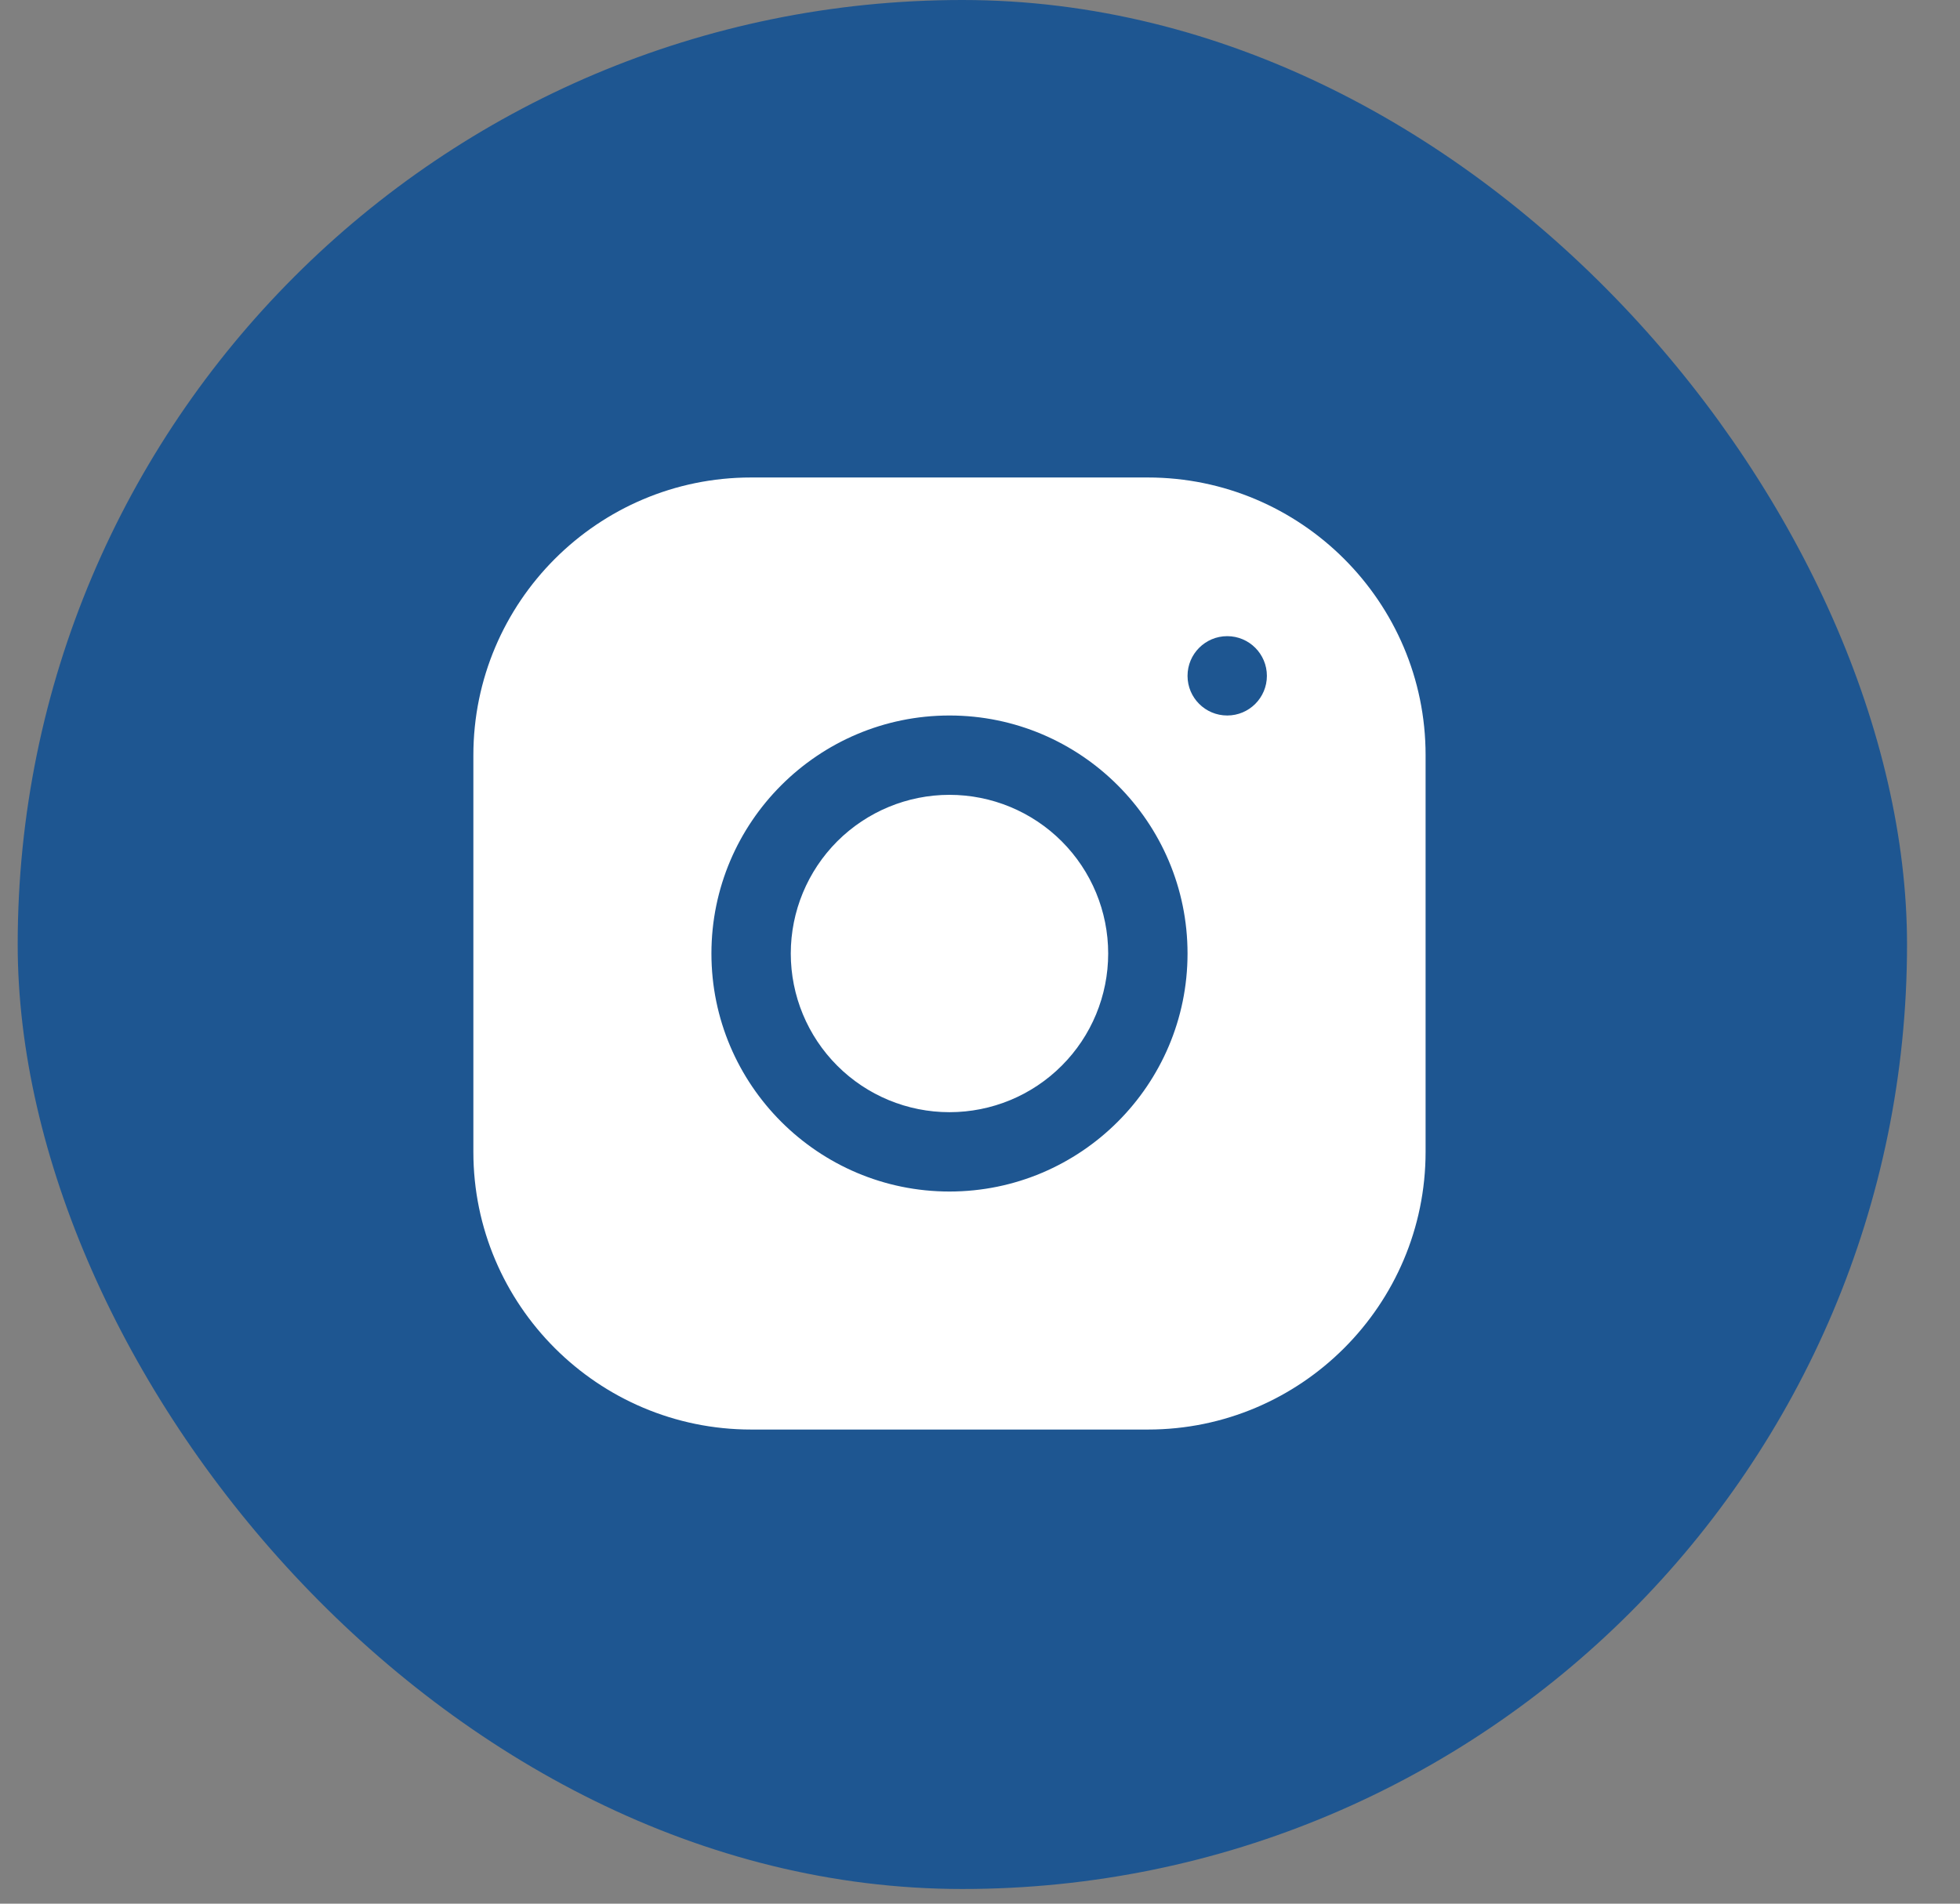
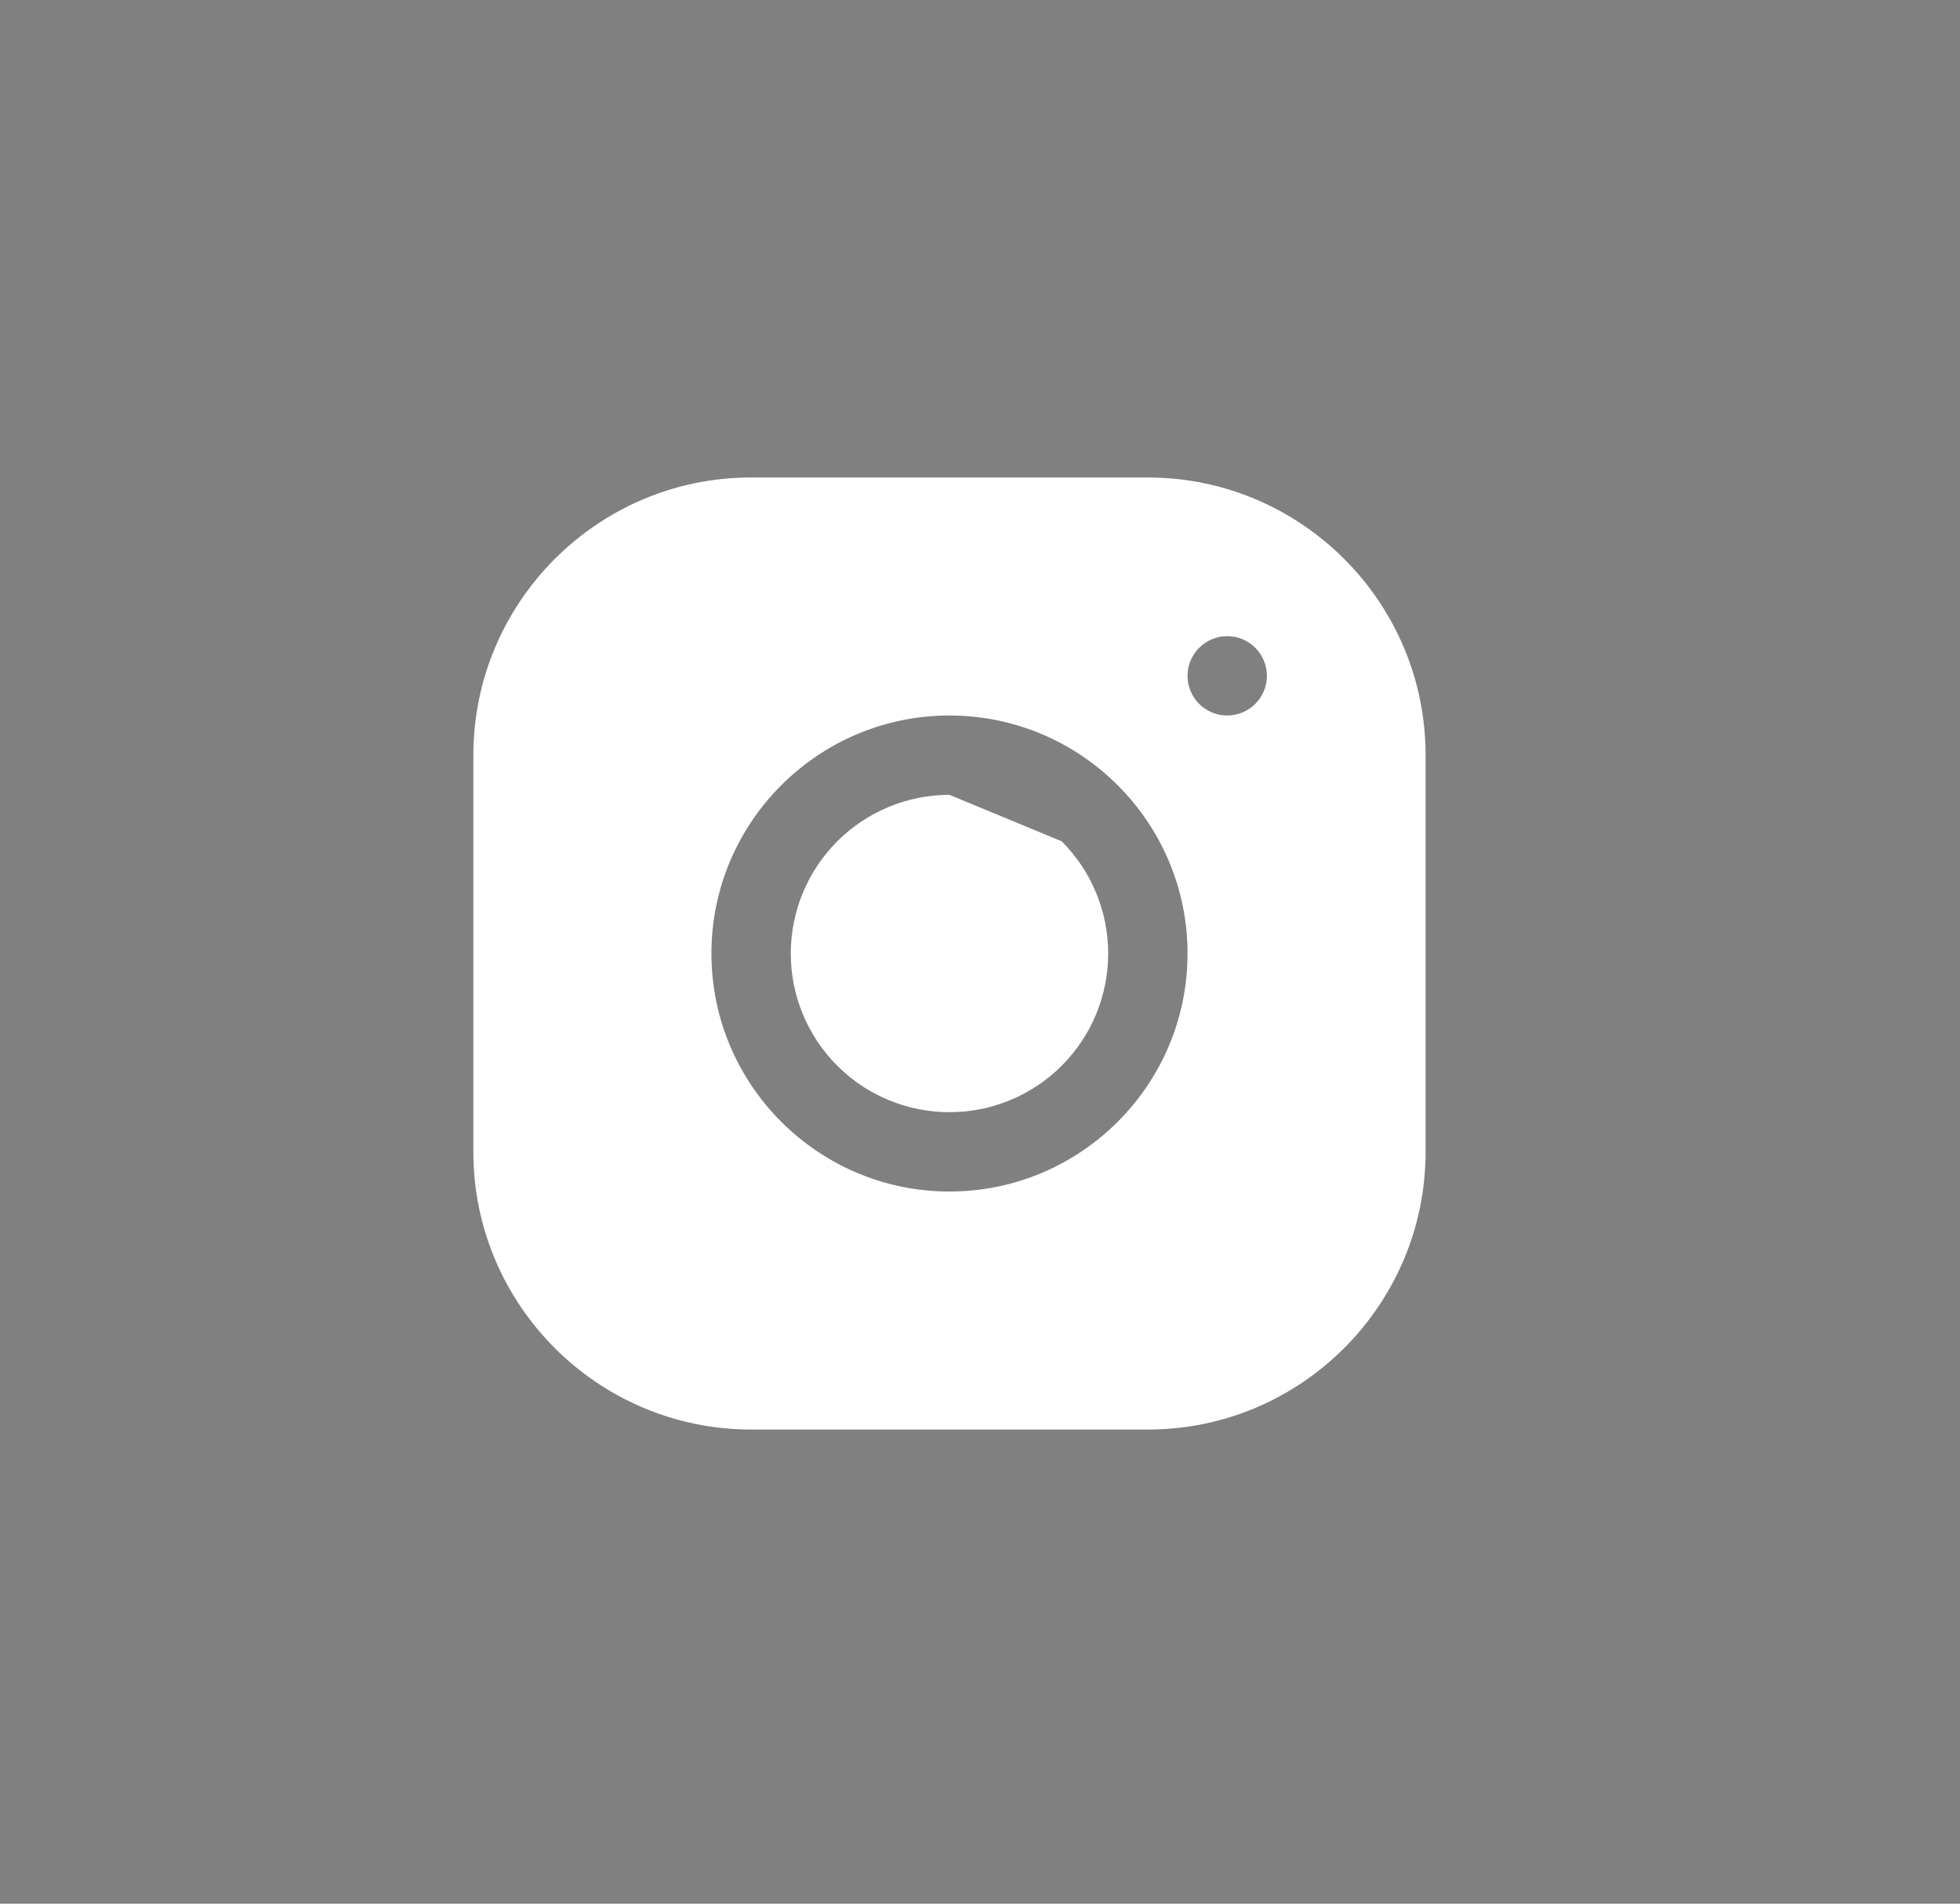
<svg xmlns="http://www.w3.org/2000/svg" width="35" height="34" viewBox="0 0 35 34" fill="none">
  <rect x="0" y="0" width="35" height="34" fill="#808080" stroke="none" />
-   <rect x="0.316" width="33.738" height="33.738" rx="16.869" fill="#1E5691" />
-   <path d="M13.411 8.528C10.677 8.528 8.453 10.754 8.453 13.489V20.574C8.453 23.308 10.679 25.532 13.414 25.532H20.499C23.233 25.532 25.457 23.306 25.457 20.571V13.486C25.457 10.752 23.231 8.528 20.496 8.528H13.411ZM21.915 11.362C22.306 11.362 22.623 11.68 22.623 12.071C22.623 12.462 22.306 12.779 21.915 12.779C21.523 12.779 21.206 12.462 21.206 12.071C21.206 11.68 21.523 11.362 21.915 11.362ZM16.955 12.779C19.299 12.779 21.206 14.686 21.206 17.03C21.206 19.375 19.299 21.281 16.955 21.281C14.611 21.281 12.704 19.375 12.704 17.03C12.704 14.686 14.611 12.779 16.955 12.779ZM16.955 14.196C16.203 14.196 15.483 14.495 14.951 15.026C14.42 15.558 14.121 16.279 14.121 17.03C14.121 17.782 14.42 18.503 14.951 19.034C15.483 19.566 16.203 19.864 16.955 19.864C17.707 19.864 18.428 19.566 18.959 19.034C19.491 18.503 19.789 17.782 19.789 17.03C19.789 16.279 19.491 15.558 18.959 15.026C18.428 14.495 17.707 14.196 16.955 14.196Z" fill="white" />
+   <path d="M13.411 8.528C10.677 8.528 8.453 10.754 8.453 13.489V20.574C8.453 23.308 10.679 25.532 13.414 25.532H20.499C23.233 25.532 25.457 23.306 25.457 20.571V13.486C25.457 10.752 23.231 8.528 20.496 8.528H13.411ZM21.915 11.362C22.306 11.362 22.623 11.68 22.623 12.071C22.623 12.462 22.306 12.779 21.915 12.779C21.523 12.779 21.206 12.462 21.206 12.071C21.206 11.68 21.523 11.362 21.915 11.362ZM16.955 12.779C19.299 12.779 21.206 14.686 21.206 17.03C21.206 19.375 19.299 21.281 16.955 21.281C14.611 21.281 12.704 19.375 12.704 17.03C12.704 14.686 14.611 12.779 16.955 12.779ZM16.955 14.196C16.203 14.196 15.483 14.495 14.951 15.026C14.42 15.558 14.121 16.279 14.121 17.03C14.121 17.782 14.42 18.503 14.951 19.034C15.483 19.566 16.203 19.864 16.955 19.864C17.707 19.864 18.428 19.566 18.959 19.034C19.491 18.503 19.789 17.782 19.789 17.03C19.789 16.279 19.491 15.558 18.959 15.026Z" fill="white" />
</svg>